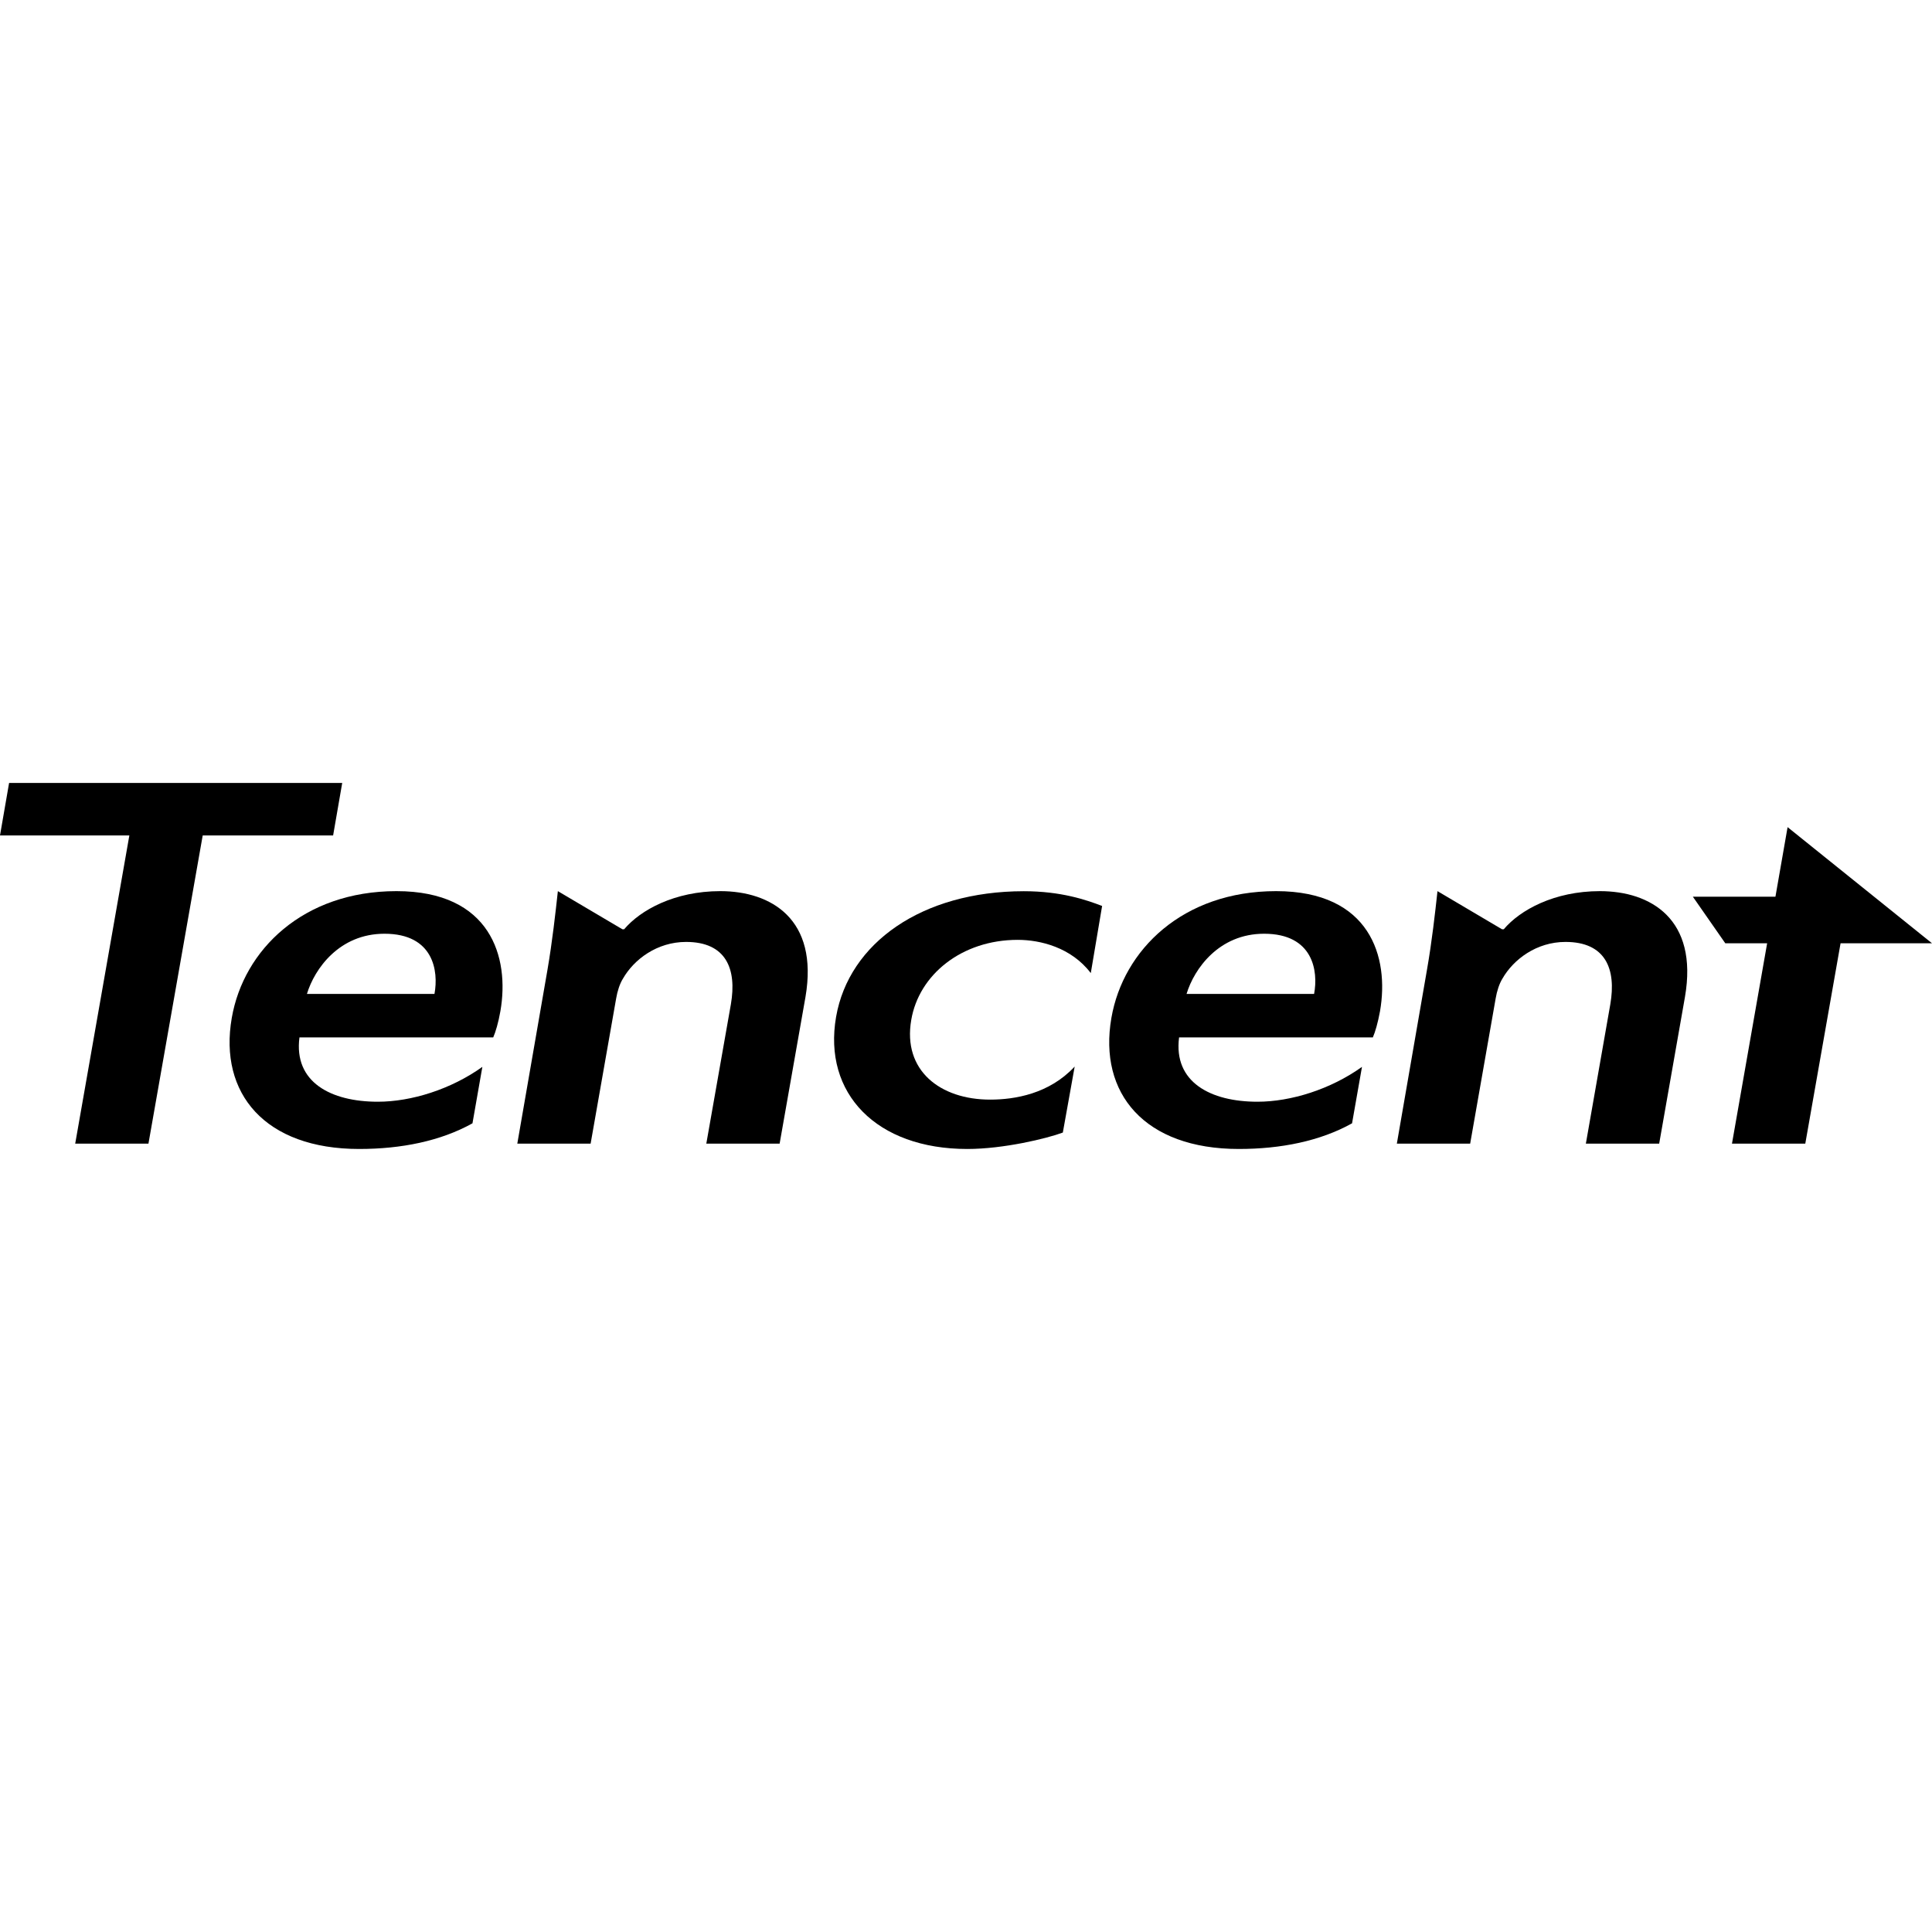
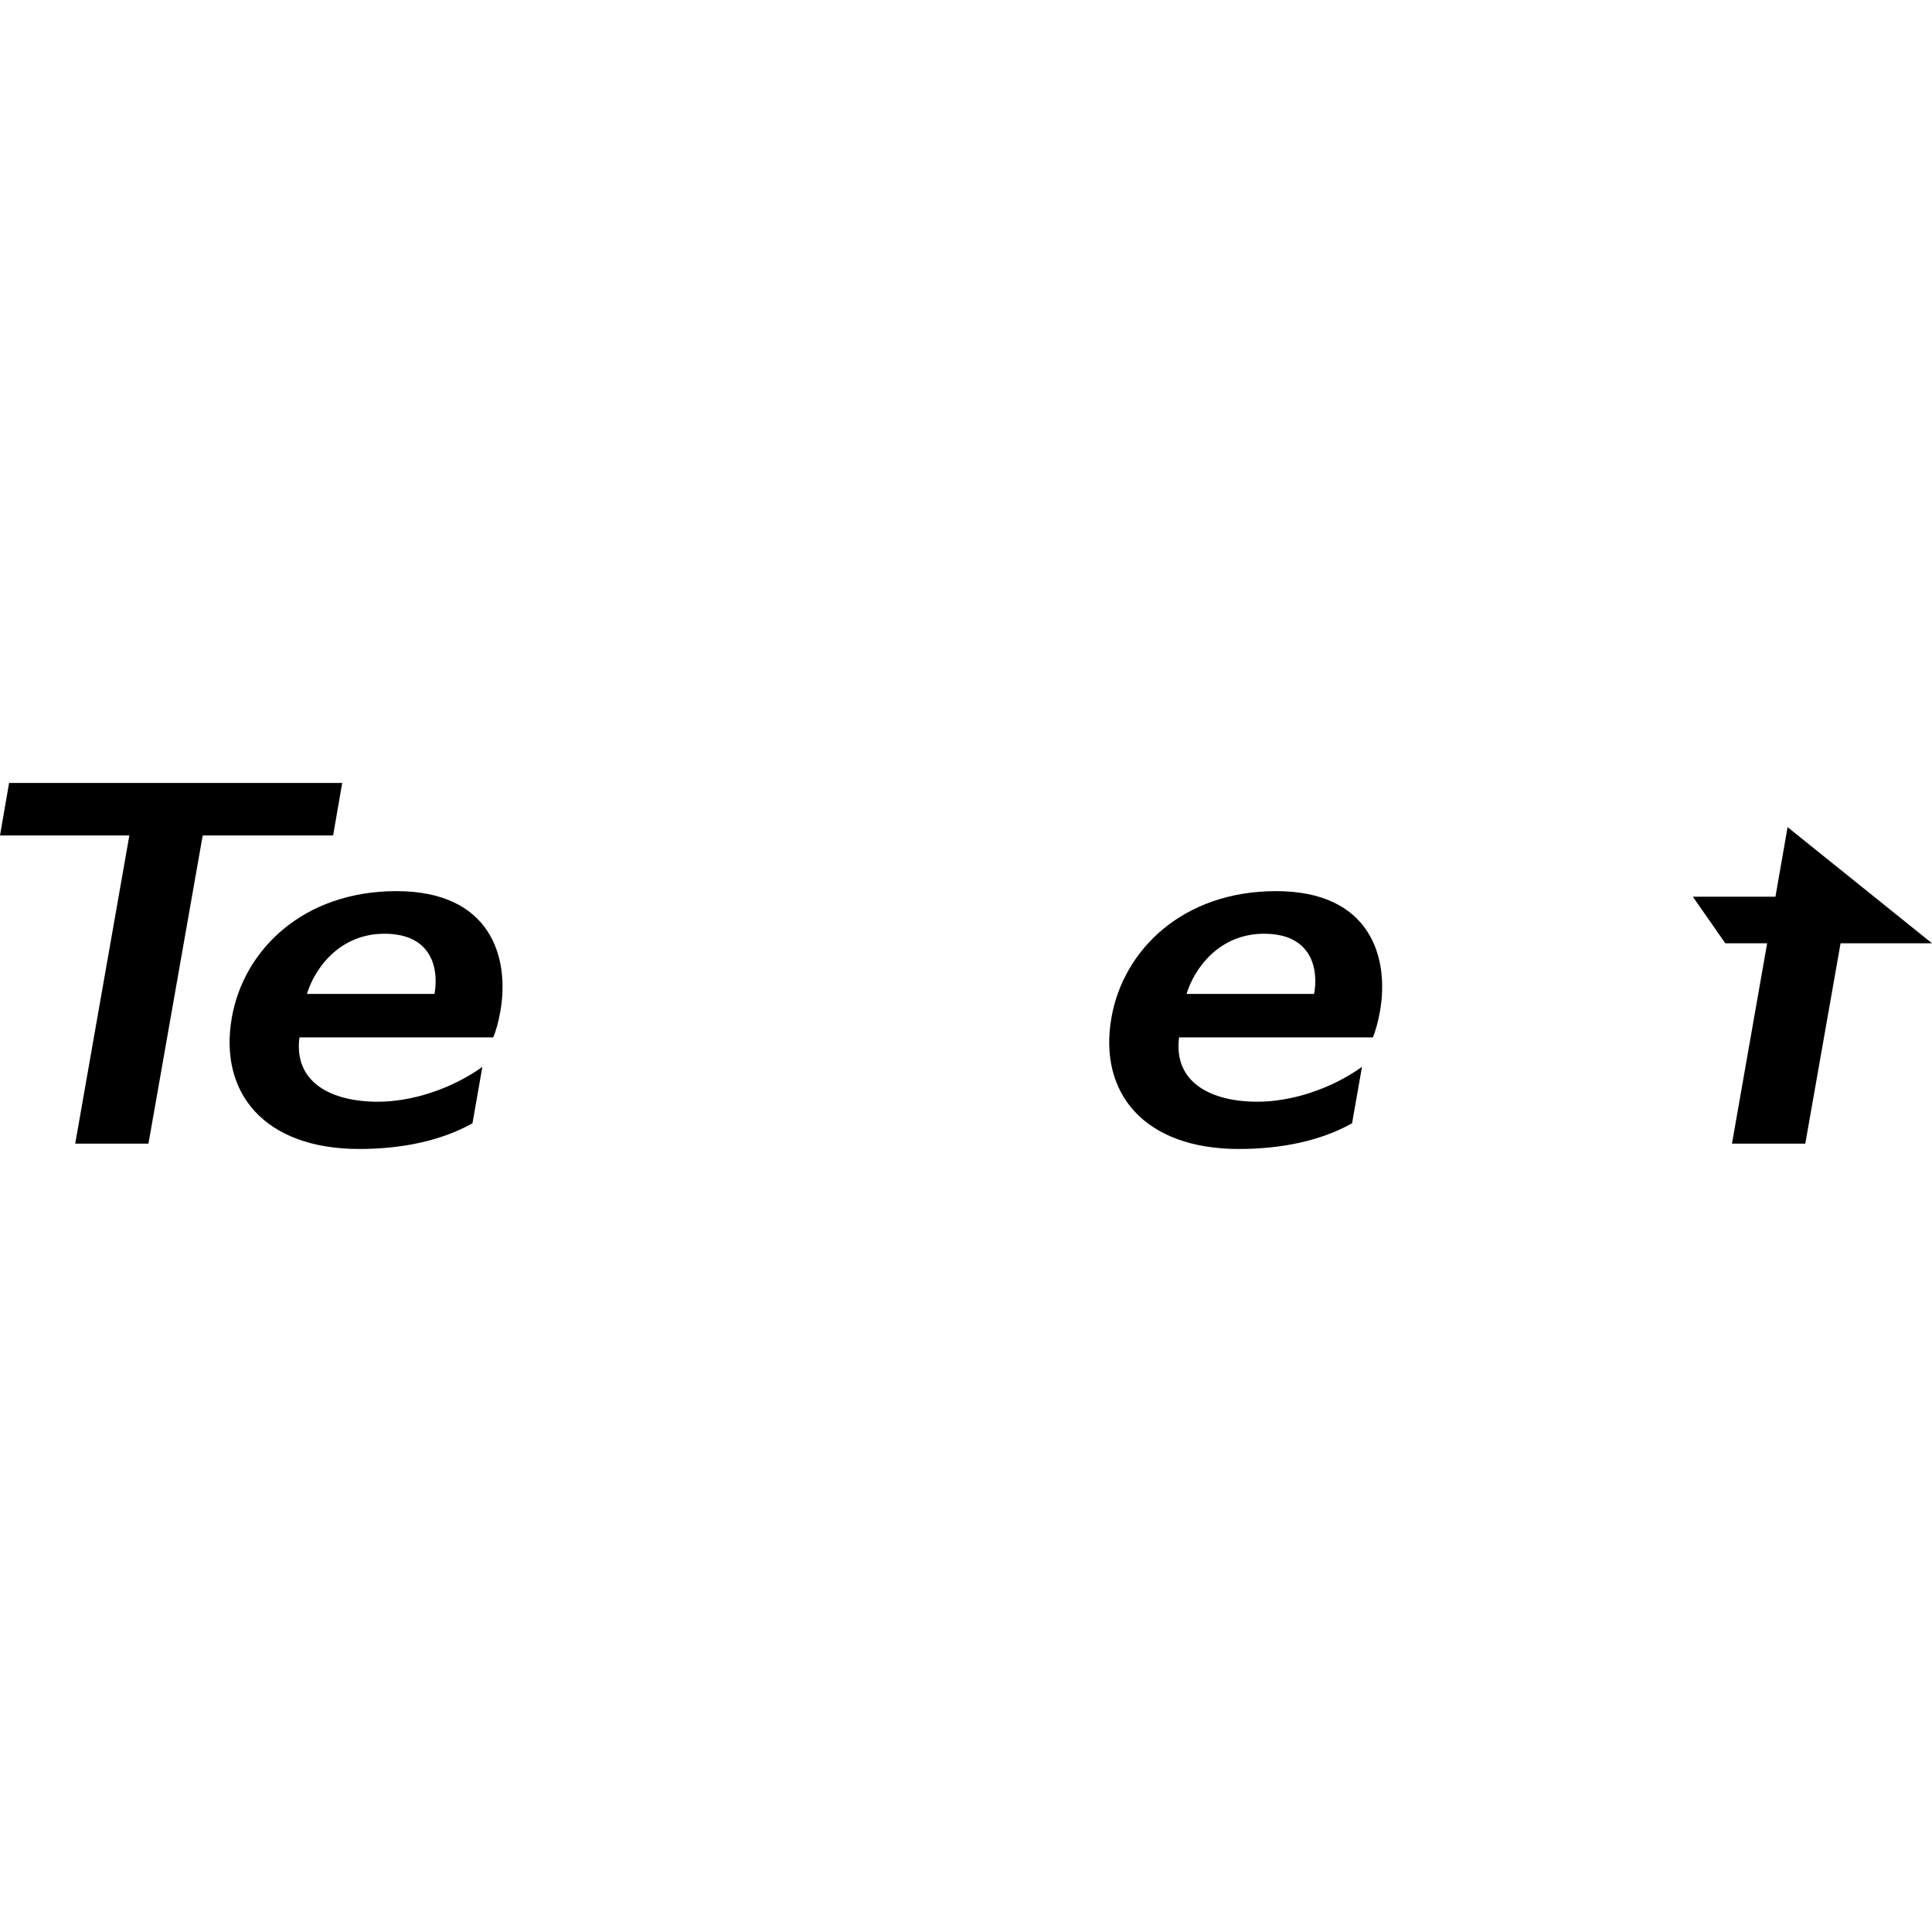
<svg xmlns="http://www.w3.org/2000/svg" version="1.1" id="Capa_1" x="0px" y="0px" viewBox="0 0 512 512" style="enable-background:new 0 0 512 512;" xml:space="preserve" width="512" height="512">
  <g>
    <g id="XMLID_1_">
      <polygon points="512,249.98 487.77,249.98 478.42,303.08 458.99,303.08 468.31,249.98 457.22,249.98 448.62,237.63 470.51,237.63     473.73,219.2   " />
-       <path d="M424,236.16c13.4,0,26.11,7.36,22.53,28.05l-6.83,38.87h-19.43l6.48-36.93c1.62-9.38-1.26-16.53-11.88-16.53    c-7.7,0-13.8,4.65-16.7,9.71c-0.84,1.34-1.48,3.35-1.8,5.25l-6.76,38.5h-19.43l7.97-45.99c1.33-7.55,2.18-15.26,2.8-20.93    l17.11,10.11h0.45C402.79,241.19,411.86,236.16,424,236.16z" />
      <path d="M338.18,236.16c24.96,0,30.03,17.49,27.54,31.81c-0.56,3.07-1.28,5.54-1.9,6.95h-51.35    c-1.54,11.86,8.34,17.05,20.76,17.05c8.91,0,19.43-3.31,27.71-9.24l-2.63,14.96c-8.44,4.71-18.88,6.8-30.01,6.8    c-24.92,0-37.25-14.68-33.77-34.73C297.66,251.71,313.47,236.16,338.18,236.16z M348.25,263.4c1.15-6.06-0.24-15.95-13.25-15.95    c-11.95,0-18.52,9.25-20.55,15.95H348.25z" />
-       <path d="M292.07,240.09l-3,17.79c-5.17-6.79-13.34-8.81-19.37-8.81c-14.83,0-26.18,9.23-28.21,21.22    c-2.32,13.42,7.68,21.12,20.91,21.12c6.51,0,15.66-1.51,22.4-8.76l-3.14,17.49c-4.31,1.6-15.74,4.35-25.32,4.35    c-24.06,0-38.29-14.7-34.77-35.01c3.41-19.58,22.74-33.28,49.73-33.3C281.22,236.18,287.89,238.49,292.07,240.09z" />
-       <path d="M190.89,236.16c13.4,0,26.11,7.36,22.57,28.05l-6.85,38.87h-19.43l6.51-36.93c1.62-9.38-1.26-16.53-11.87-16.53    c-7.72,0-13.82,4.65-16.72,9.71c-0.85,1.34-1.49,3.35-1.81,5.25l-6.77,38.5h-19.43l7.98-45.99c1.3-7.55,2.15-15.26,2.77-20.93    l17.11,10.11h0.45C169.69,241.19,178.75,236.16,190.89,236.16z" />
      <path d="M105.07,236.16c24.96,0,30.03,17.49,27.54,31.81c-0.54,3.07-1.28,5.54-1.9,6.95H79.36c-1.56,11.86,8.32,17.05,20.76,17.05    c8.91,0,19.43-3.31,27.71-9.24l-2.62,14.96c-8.45,4.71-18.88,6.8-30.02,6.8c-24.92,0-37.25-14.68-33.77-34.73    C64.55,251.71,80.36,236.16,105.07,236.16z M115.14,263.4c1.13-6.06-0.24-15.95-13.25-15.95c-11.95,0-18.52,9.25-20.55,15.95    H115.14z" />
      <polygon points="90.69,207.49 88.28,221.4 53.72,221.4 39.34,303.08 19.93,303.08 34.28,221.4 0,221.4 2.41,207.49   " />
    </g>
  </g>
</svg>